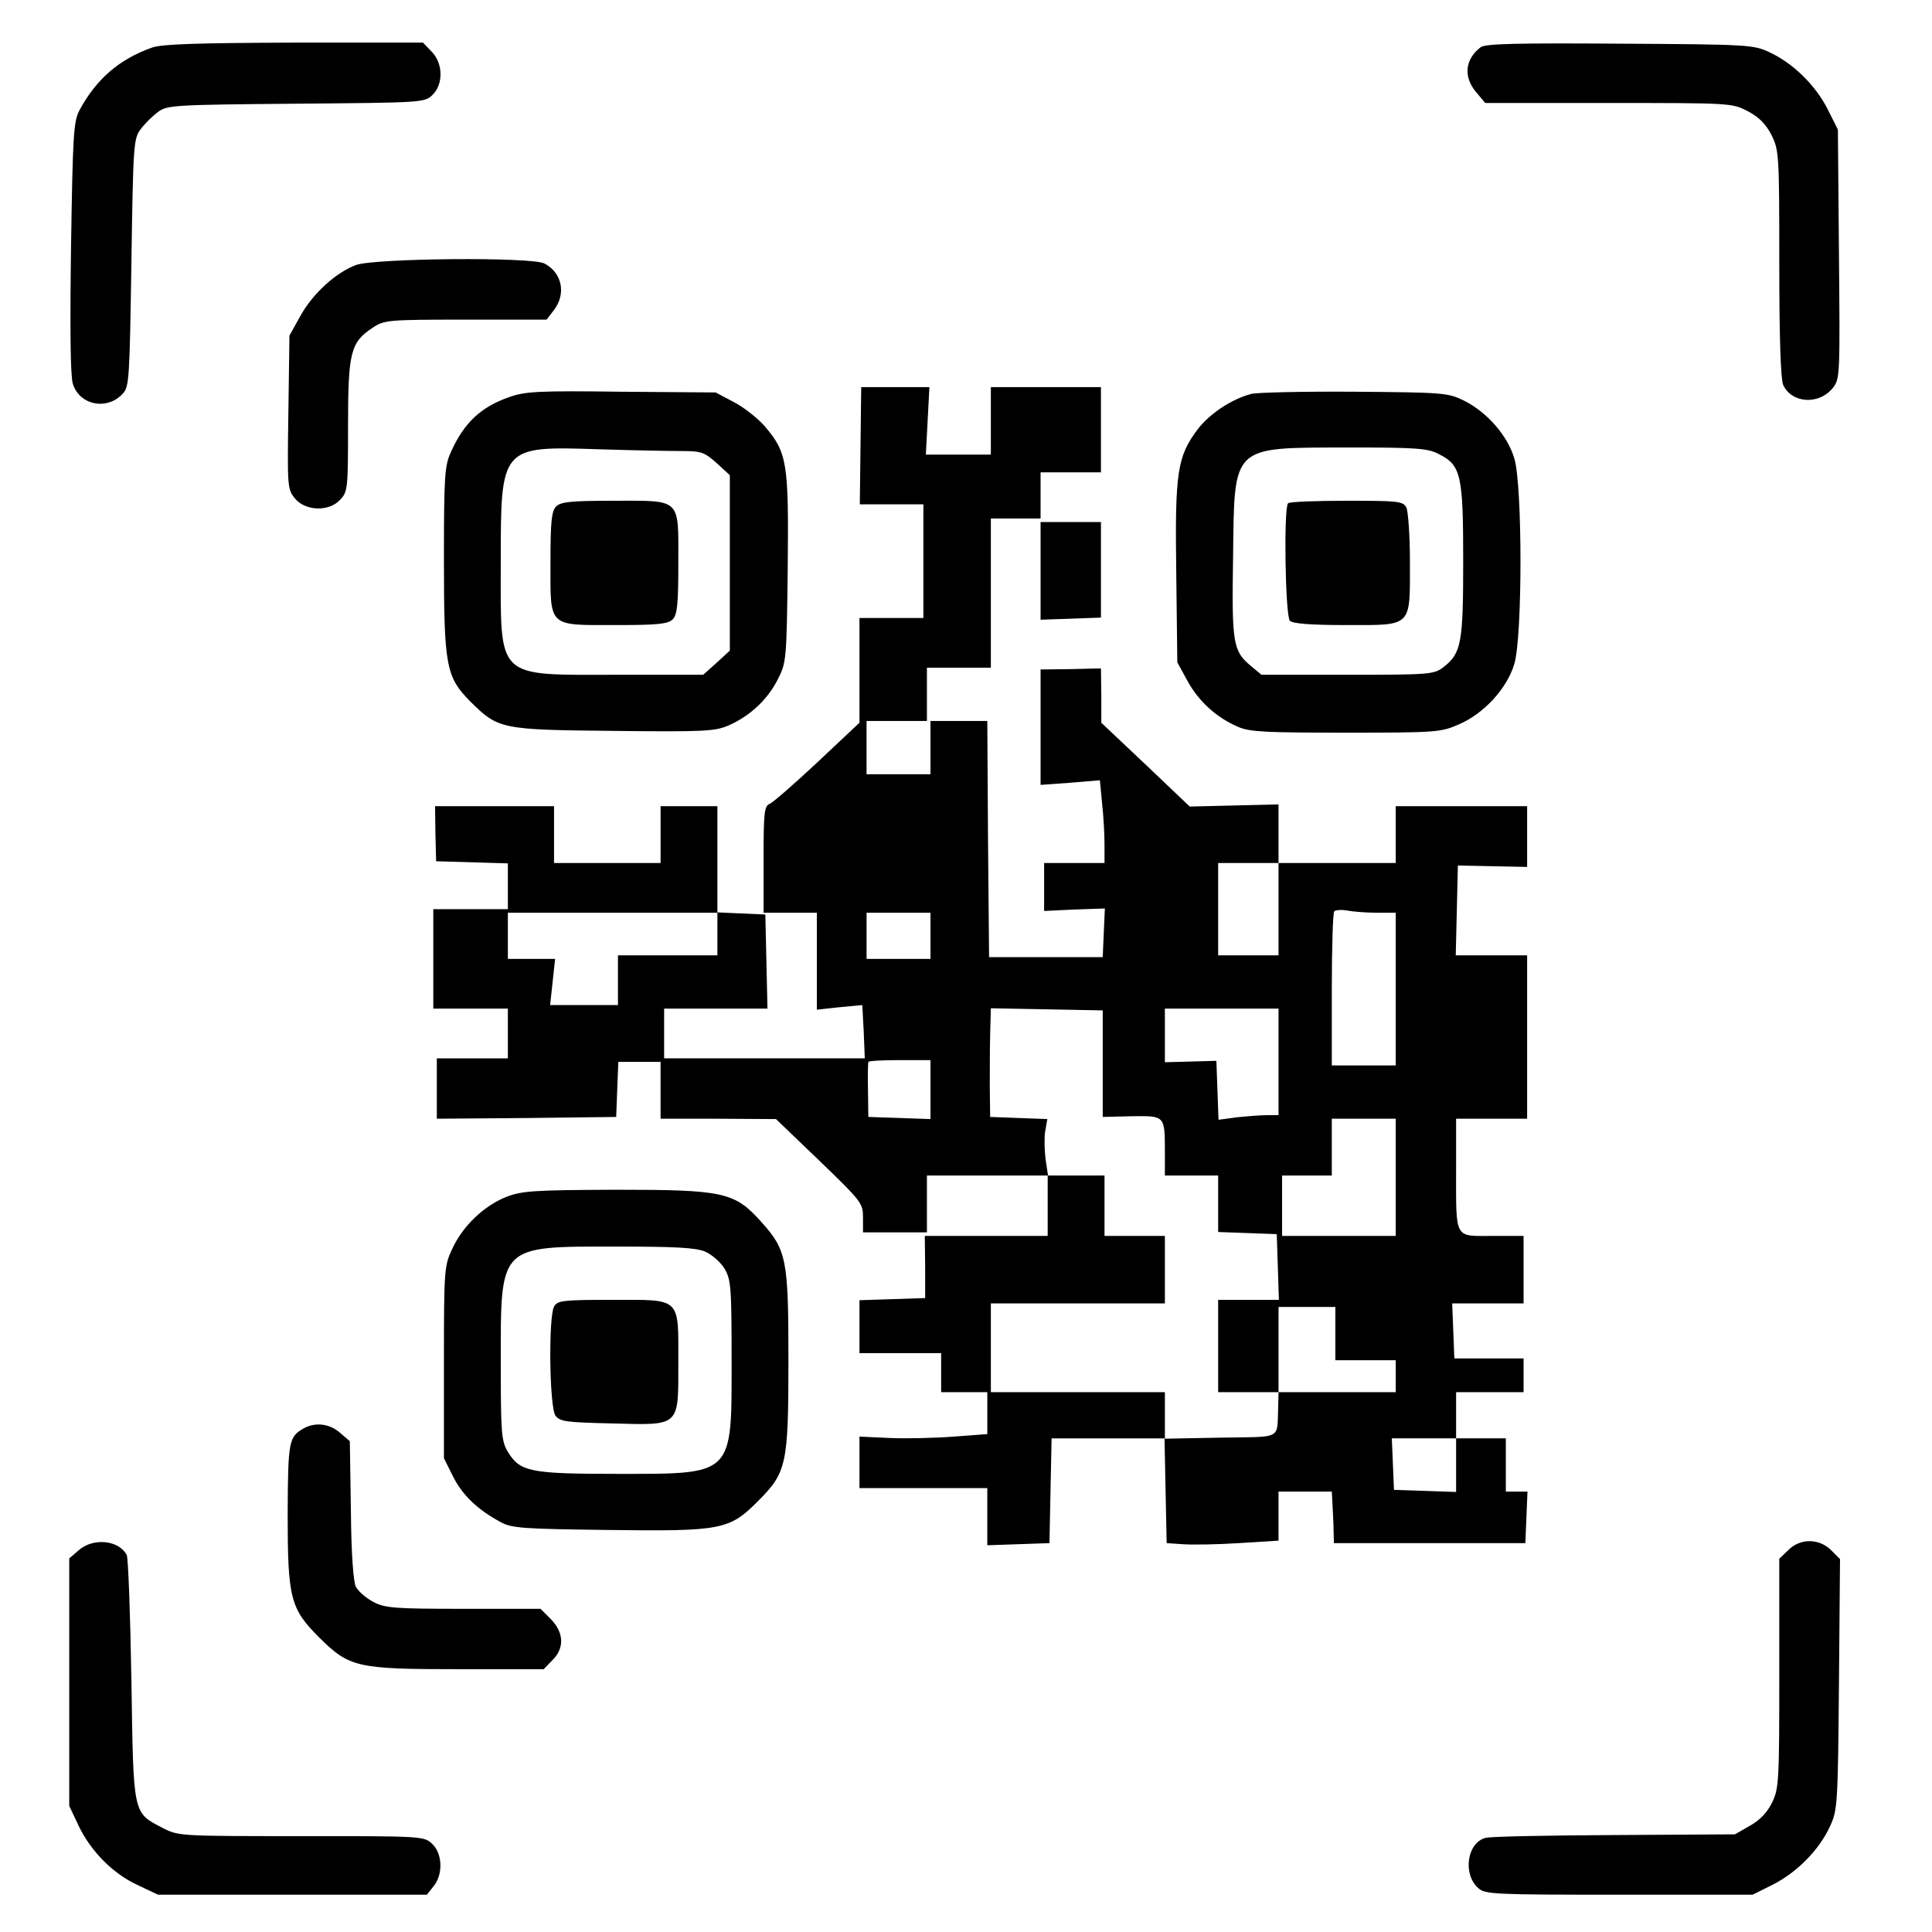
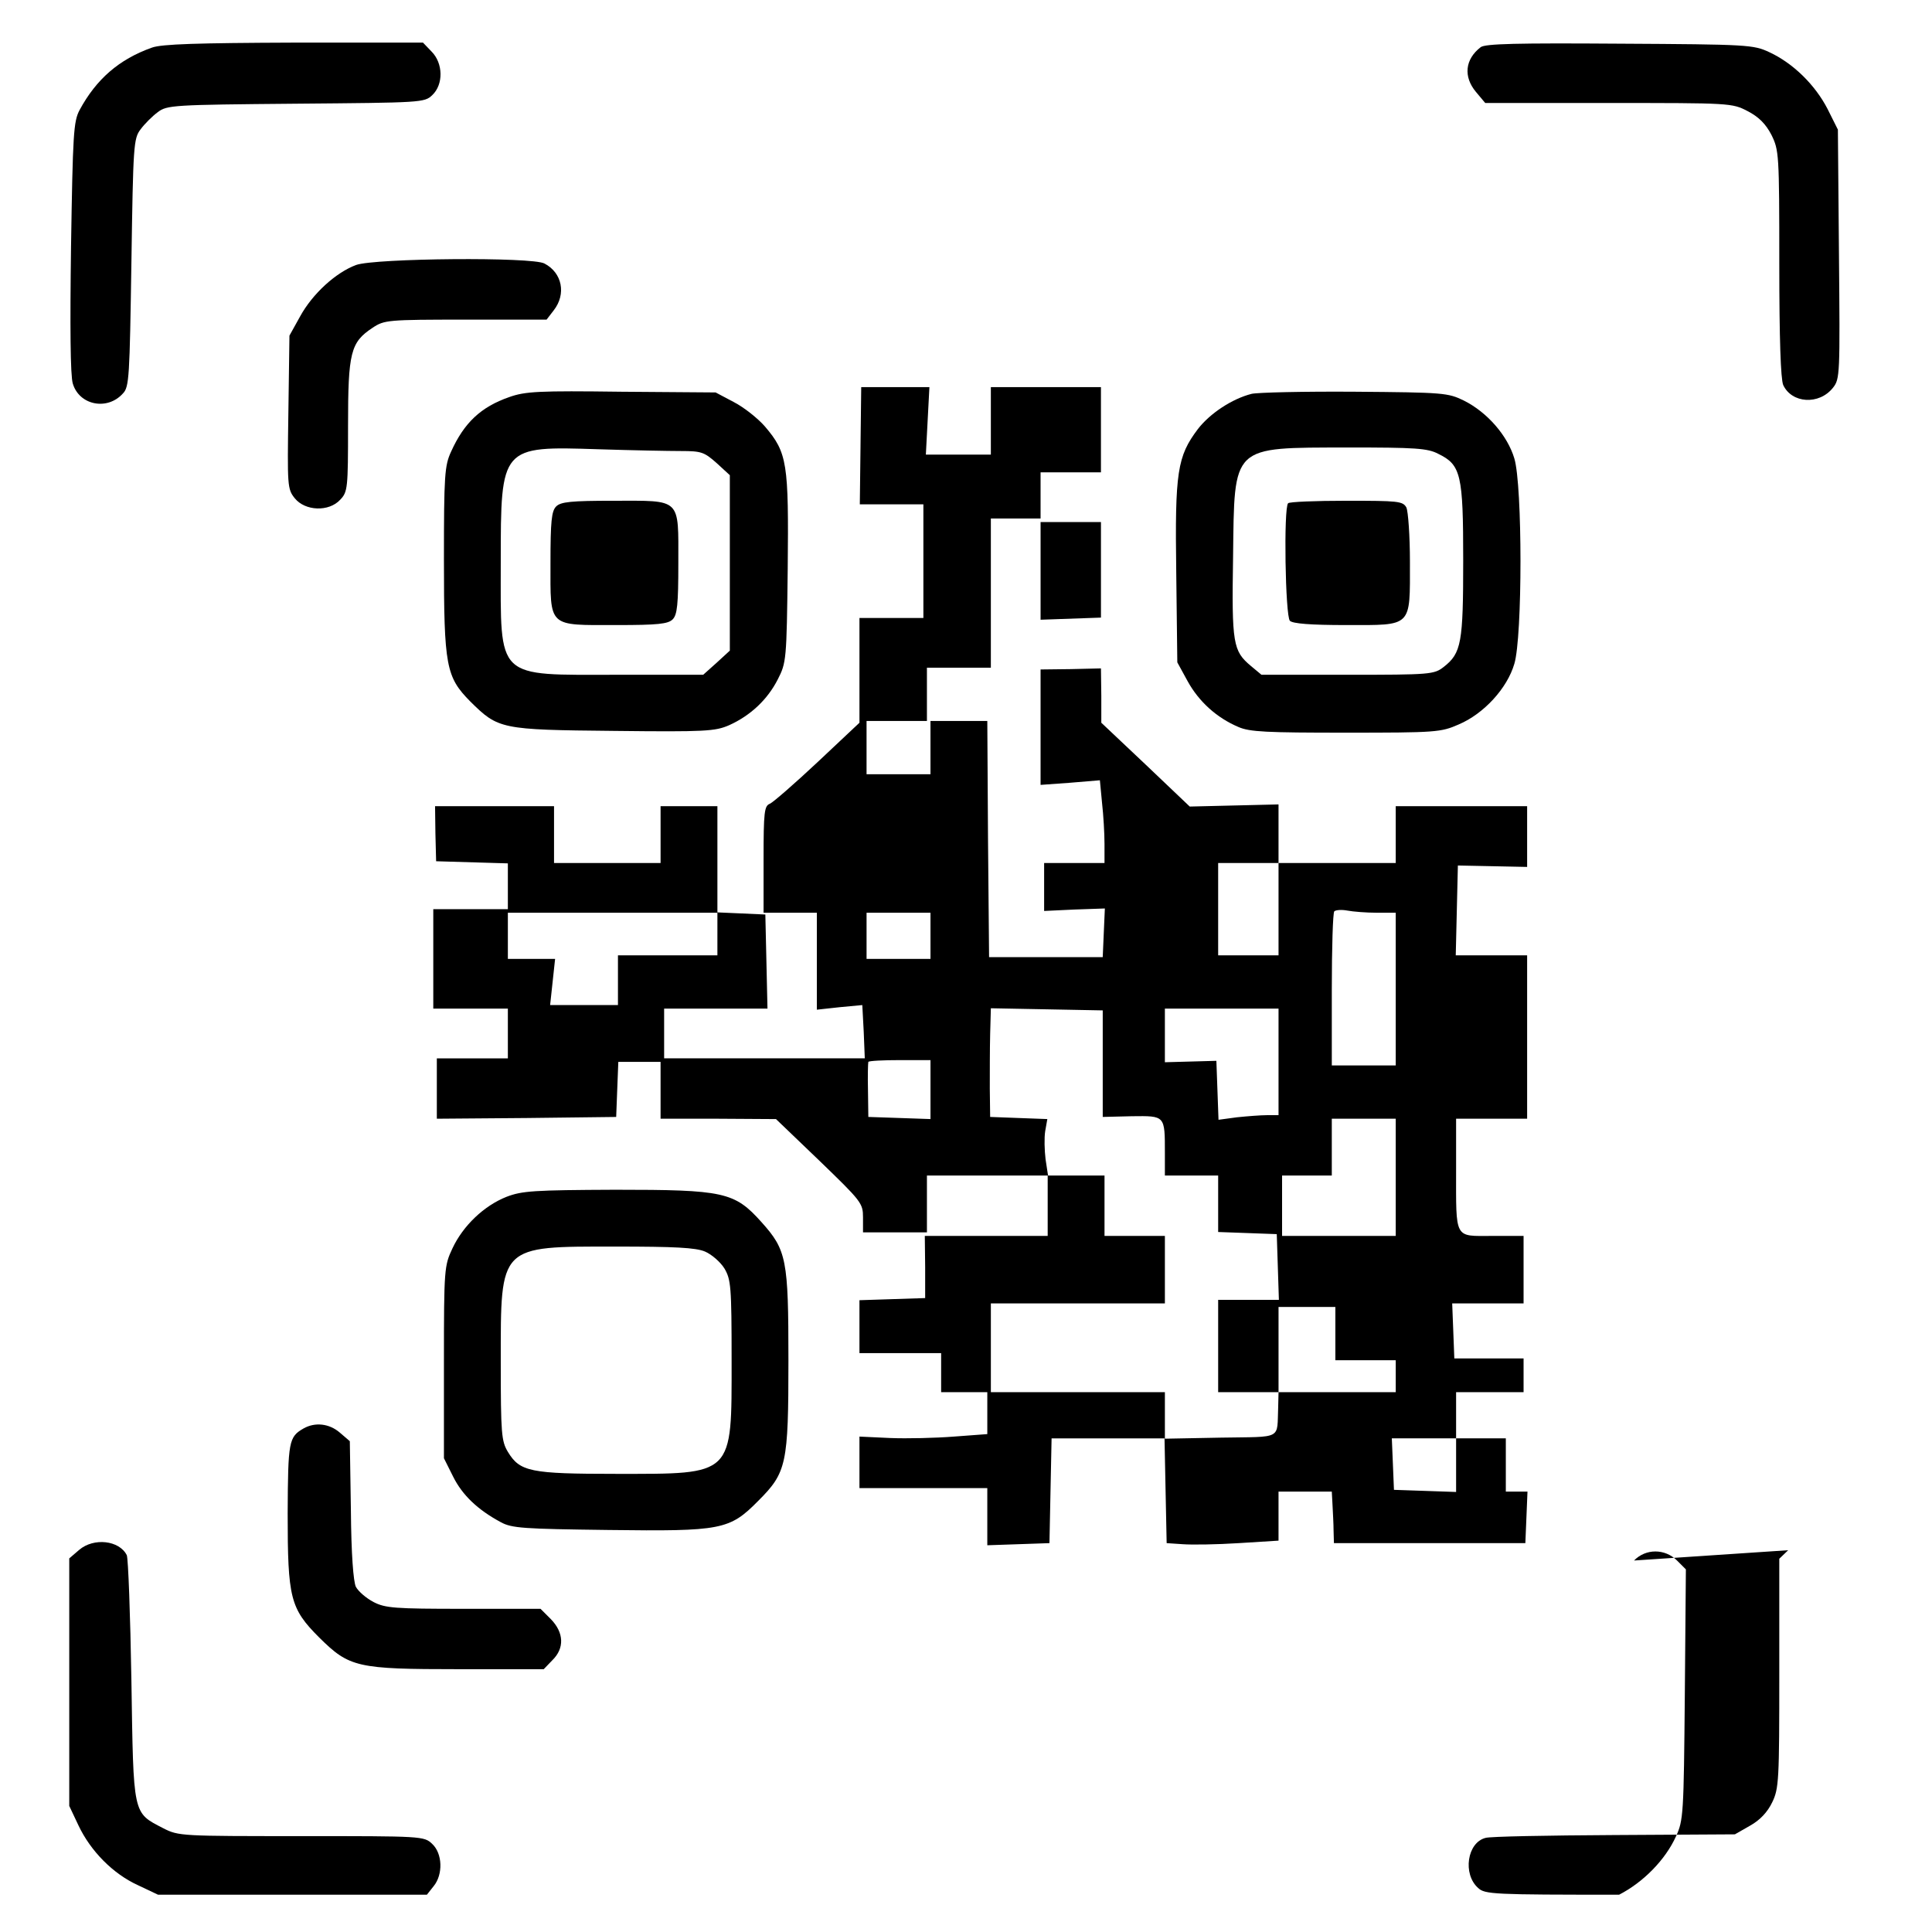
<svg xmlns="http://www.w3.org/2000/svg" version="1.0" width="544pt" height="544pt" viewBox="0 0 544 544" preserveAspectRatio="xMidYMid meet">
  <g transform="translate(0,544) scale(0.1,-0.1)" fill="#000000" stroke="none">
    <path d="M428 5306 c-93 -33 -157 -89 -204 -176 -17 -32 -19 -67 -24 -385 -3 -223 -2 -363 5 -385 18 -61 97 -77 141 -28 18 18 19 47 24 368 5 332 6 350 26 376 11 15 33 37 48 48 26 20 42 21 389 24 354 3 362 3 384 24 32 30 31 90 -2 123 l-24 25 -363 0 c-272 -1 -372 -4 -400 -14z" />
    <path d="M4169 5307 c-44 -34 -49 -83 -13 -126 l26 -31 347 0 c343 0 348 0 392 -23 31 -16 51 -36 67 -67 21 -43 22 -52 22 -362 0 -214 4 -325 11 -342 24 -52 101 -57 140 -8 20 25 20 37 17 377 l-3 350 -29 58 c-35 68 -97 129 -164 160 -45 21 -59 22 -422 24 -287 2 -379 0 -391 -10z" />
    <path d="M1003 4694 c-57 -21 -123 -81 -158 -145 l-30 -54 -3 -215 c-3 -208 -3 -217 18 -243 29 -36 96 -39 128 -4 21 22 22 32 22 208 0 207 7 235 69 276 33 22 42 23 262 23 l228 0 20 26 c36 46 24 106 -26 132 -34 19 -476 15 -530 -4z" />
    <path d="M2423 4185 l-2 -165 89 0 90 0 0 -160 0 -160 -90 0 -90 0 0 -147 0 -148 -118 -111 c-64 -60 -125 -113 -134 -117 -16 -6 -18 -23 -18 -157 l0 -150 75 0 75 0 0 -136 0 -137 64 7 64 6 4 -75 3 -75 -282 0 -283 0 0 70 0 70 145 0 146 0 -3 133 -3 132 -67 3 -68 3 0 149 0 150 -80 0 -80 0 0 -80 0 -80 -150 0 -150 0 0 80 0 80 -168 0 -167 0 1 -77 2 -78 101 -3 101 -3 0 -64 0 -65 -105 0 -105 0 0 -140 0 -140 105 0 105 0 0 -70 0 -70 -100 0 -100 0 0 -85 0 -85 253 2 252 3 3 78 3 77 59 0 60 0 0 -80 0 -80 163 0 162 -1 123 -118 c118 -114 122 -119 122 -159 l0 -42 90 0 90 0 0 80 0 80 170 0 170 0 0 -85 0 -85 -173 0 -173 0 1 -87 0 -88 -92 -3 -93 -3 0 -74 0 -75 115 0 115 0 0 -55 0 -55 65 0 65 0 0 -59 0 -59 -94 -7 c-51 -4 -132 -6 -180 -4 l-86 4 0 -72 0 -73 180 0 180 0 0 -80 0 -81 88 3 87 3 3 148 3 147 159 0 159 0 3 -148 3 -147 45 -3 c25 -2 96 -1 158 3 l112 7 0 69 0 69 75 0 75 0 2 -37 c1 -21 3 -54 3 -73 l1 -35 270 0 269 0 3 72 3 73 -31 0 -30 0 0 75 0 75 -70 0 -70 0 0 65 0 65 95 0 95 0 0 48 0 47 -97 0 -98 0 -3 78 -3 77 101 0 100 0 0 95 0 95 -89 0 c-107 0 -101 -12 -101 188 l0 142 100 0 100 0 0 230 0 230 -100 0 -101 0 3 126 3 127 98 -2 97 -2 0 85 0 86 -185 0 -185 0 0 -80 0 -80 -165 0 -165 0 0 83 0 82 -125 -3 -125 -3 -124 118 -125 118 0 76 -1 77 -85 -2 -85 -1 0 -163 0 -162 83 6 84 7 6 -63 c4 -35 7 -87 7 -116 l0 -54 -85 0 -85 0 0 -67 0 -68 85 4 86 3 -3 -68 -3 -69 -160 0 -160 0 -3 333 -2 332 -80 0 -80 0 0 -75 0 -75 -90 0 -90 0 0 75 0 75 85 0 85 0 0 75 0 75 90 0 90 0 0 210 0 210 70 0 70 0 0 65 0 65 85 0 85 0 0 120 0 120 -155 0 -155 0 0 -95 0 -95 -91 0 -92 0 5 95 5 95 -96 0 -96 0 -2 -165z m1177 -1305 l0 -130 -85 0 -85 0 0 130 0 130 85 0 85 0 0 -130z m276 -10 l54 0 0 -215 0 -215 -90 0 -90 0 0 213 c0 118 3 217 7 221 5 4 21 5 37 2 16 -3 53 -6 82 -6z m-1856 -60 l0 -60 -140 0 -140 0 0 -70 0 -70 -95 0 -96 0 7 65 7 65 -67 0 -66 0 0 65 0 65 295 0 295 0 0 -60z m600 -5 l0 -65 -90 0 -90 0 0 65 0 65 90 0 90 0 0 -65z m485 -360 l0 -150 82 2 c94 1 93 3 93 -104 l0 -63 75 0 75 0 0 -80 0 -79 83 -3 82 -3 3 -92 3 -93 -86 0 -85 0 0 -130 0 -130 85 0 85 0 0 120 0 120 80 0 80 0 0 -75 0 -75 85 0 85 0 0 -45 0 -45 -165 0 -165 0 -1 -42 c-4 -93 15 -83 -161 -86 l-158 -3 0 66 0 65 -245 0 -245 0 0 125 0 125 245 0 245 0 0 95 0 95 -85 0 -85 0 0 85 0 85 -79 0 -80 0 -7 46 c-3 25 -4 60 -1 79 l6 34 -81 3 -80 3 -1 80 c0 44 0 113 1 153 l2 73 158 -3 157 -3 0 -150z m495 5 l0 -150 -32 0 c-18 0 -56 -3 -85 -6 l-52 -7 -3 83 -3 83 -72 -2 -73 -2 0 75 0 76 160 0 160 0 0 -150z m-980 -78 l0 -83 -87 3 -88 3 -1 75 c-1 41 0 77 1 80 2 3 42 5 89 5 l86 0 0 -83z m1310 -247 l0 -165 -160 0 -160 0 0 85 0 85 70 0 70 0 0 80 0 80 90 0 90 0 0 -165z m170 -810 l0 -76 -87 3 -88 3 -3 73 -3 72 91 0 90 0 0 -75z" />
    <path d="M1434 4322 c-80 -28 -127 -72 -164 -154 -18 -39 -20 -66 -20 -304 0 -300 6 -330 74 -399 79 -78 85 -80 404 -83 259 -3 286 -1 325 16 60 27 108 72 137 129 24 47 25 54 28 311 3 298 -1 327 -64 401 -20 23 -59 54 -88 69 l-51 27 -265 2 c-233 3 -271 1 -316 -15z m484 -152 c57 0 65 -3 100 -34 l37 -34 0 -247 0 -247 -37 -34 -38 -34 -240 0 c-347 0 -330 -17 -330 317 0 327 0 327 275 318 94 -3 198 -5 233 -5z" />
    <path d="M1566 4014 c-13 -13 -16 -42 -16 -159 0 -184 -9 -175 187 -175 115 0 144 3 157 16 13 13 16 42 16 158 0 186 10 176 -183 176 -119 0 -148 -3 -161 -16z" />
    <path d="M3524 4331 c-55 -14 -117 -55 -151 -99 -58 -77 -65 -120 -61 -404 l3 -253 29 -53 c32 -58 82 -103 143 -129 32 -14 79 -16 303 -16 253 0 267 1 317 23 71 30 137 102 157 171 23 76 23 502 0 578 -19 64 -76 130 -142 163 -45 22 -57 23 -307 25 -143 1 -274 -2 -291 -6z m526 -169 c64 -31 70 -59 70 -300 0 -232 -5 -261 -55 -300 -27 -21 -37 -22 -271 -22 l-242 0 -30 25 c-50 42 -54 62 -50 306 4 319 -7 308 323 309 190 0 225 -2 255 -18z" />
    <path d="M3627 4023 c-13 -12 -8 -318 5 -331 8 -8 58 -12 159 -12 187 0 179 -8 179 178 0 73 -5 142 -10 153 -10 18 -23 19 -169 19 -87 0 -161 -3 -164 -7z" />
    <path d="M2930 3833 l0 -138 85 3 85 3 0 135 0 134 -85 0 -85 0 0 -137z" />
    <path d="M1426 2070 c-63 -25 -122 -81 -152 -145 -23 -49 -24 -57 -24 -321 l0 -270 26 -52 c26 -52 69 -93 134 -128 31 -17 63 -19 303 -22 319 -4 341 0 422 82 80 80 85 103 85 396 0 284 -5 310 -76 389 -76 85 -106 91 -412 91 -229 -1 -262 -3 -306 -20z m559 -154 c19 -8 44 -30 55 -48 18 -31 20 -50 20 -258 0 -328 8 -320 -325 -320 -242 0 -271 6 -305 62 -18 30 -20 50 -20 253 0 331 -6 325 323 325 167 0 226 -3 252 -14z" />
-     <path d="M1560 1761 c-16 -31 -13 -283 4 -307 13 -17 30 -19 159 -22 193 -5 187 -11 187 171 0 186 9 177 -185 177 -142 0 -155 -2 -165 -19z" />
    <path d="M855 1418 c-42 -24 -44 -36 -45 -239 0 -239 7 -268 89 -350 85 -84 106 -89 393 -89 l239 0 24 25 c35 34 33 78 -4 116 l-29 29 -217 0 c-193 0 -220 2 -253 19 -21 11 -43 30 -50 43 -7 15 -13 91 -14 216 l-3 194 -28 24 c-30 26 -70 30 -102 12z" />
    <path d="M223 1076 l-28 -24 0 -349 0 -348 26 -55 c34 -72 97 -136 167 -168 l57 -27 378 0 379 0 19 24 c27 33 25 92 -4 119 -23 22 -28 22 -368 22 -338 0 -346 0 -389 22 -87 45 -84 34 -90 416 -3 185 -9 344 -13 353 -21 42 -93 50 -134 15z" />
-     <path d="M5035 1075 l-25 -24 0 -322 c0 -302 -1 -325 -20 -364 -13 -27 -34 -50 -63 -66 l-42 -24 -340 -2 c-187 -1 -350 -4 -362 -8 -52 -13 -65 -102 -21 -141 19 -18 44 -19 397 -19 l376 0 58 29 c68 35 130 98 160 164 21 45 22 63 25 399 l3 353 -25 25 c-34 34 -88 34 -121 0z" />
+     <path d="M5035 1075 l-25 -24 0 -322 c0 -302 -1 -325 -20 -364 -13 -27 -34 -50 -63 -66 l-42 -24 -340 -2 c-187 -1 -350 -4 -362 -8 -52 -13 -65 -102 -21 -141 19 -18 44 -19 397 -19 c68 35 130 98 160 164 21 45 22 63 25 399 l3 353 -25 25 c-34 34 -88 34 -121 0z" />
  </g>
</svg>